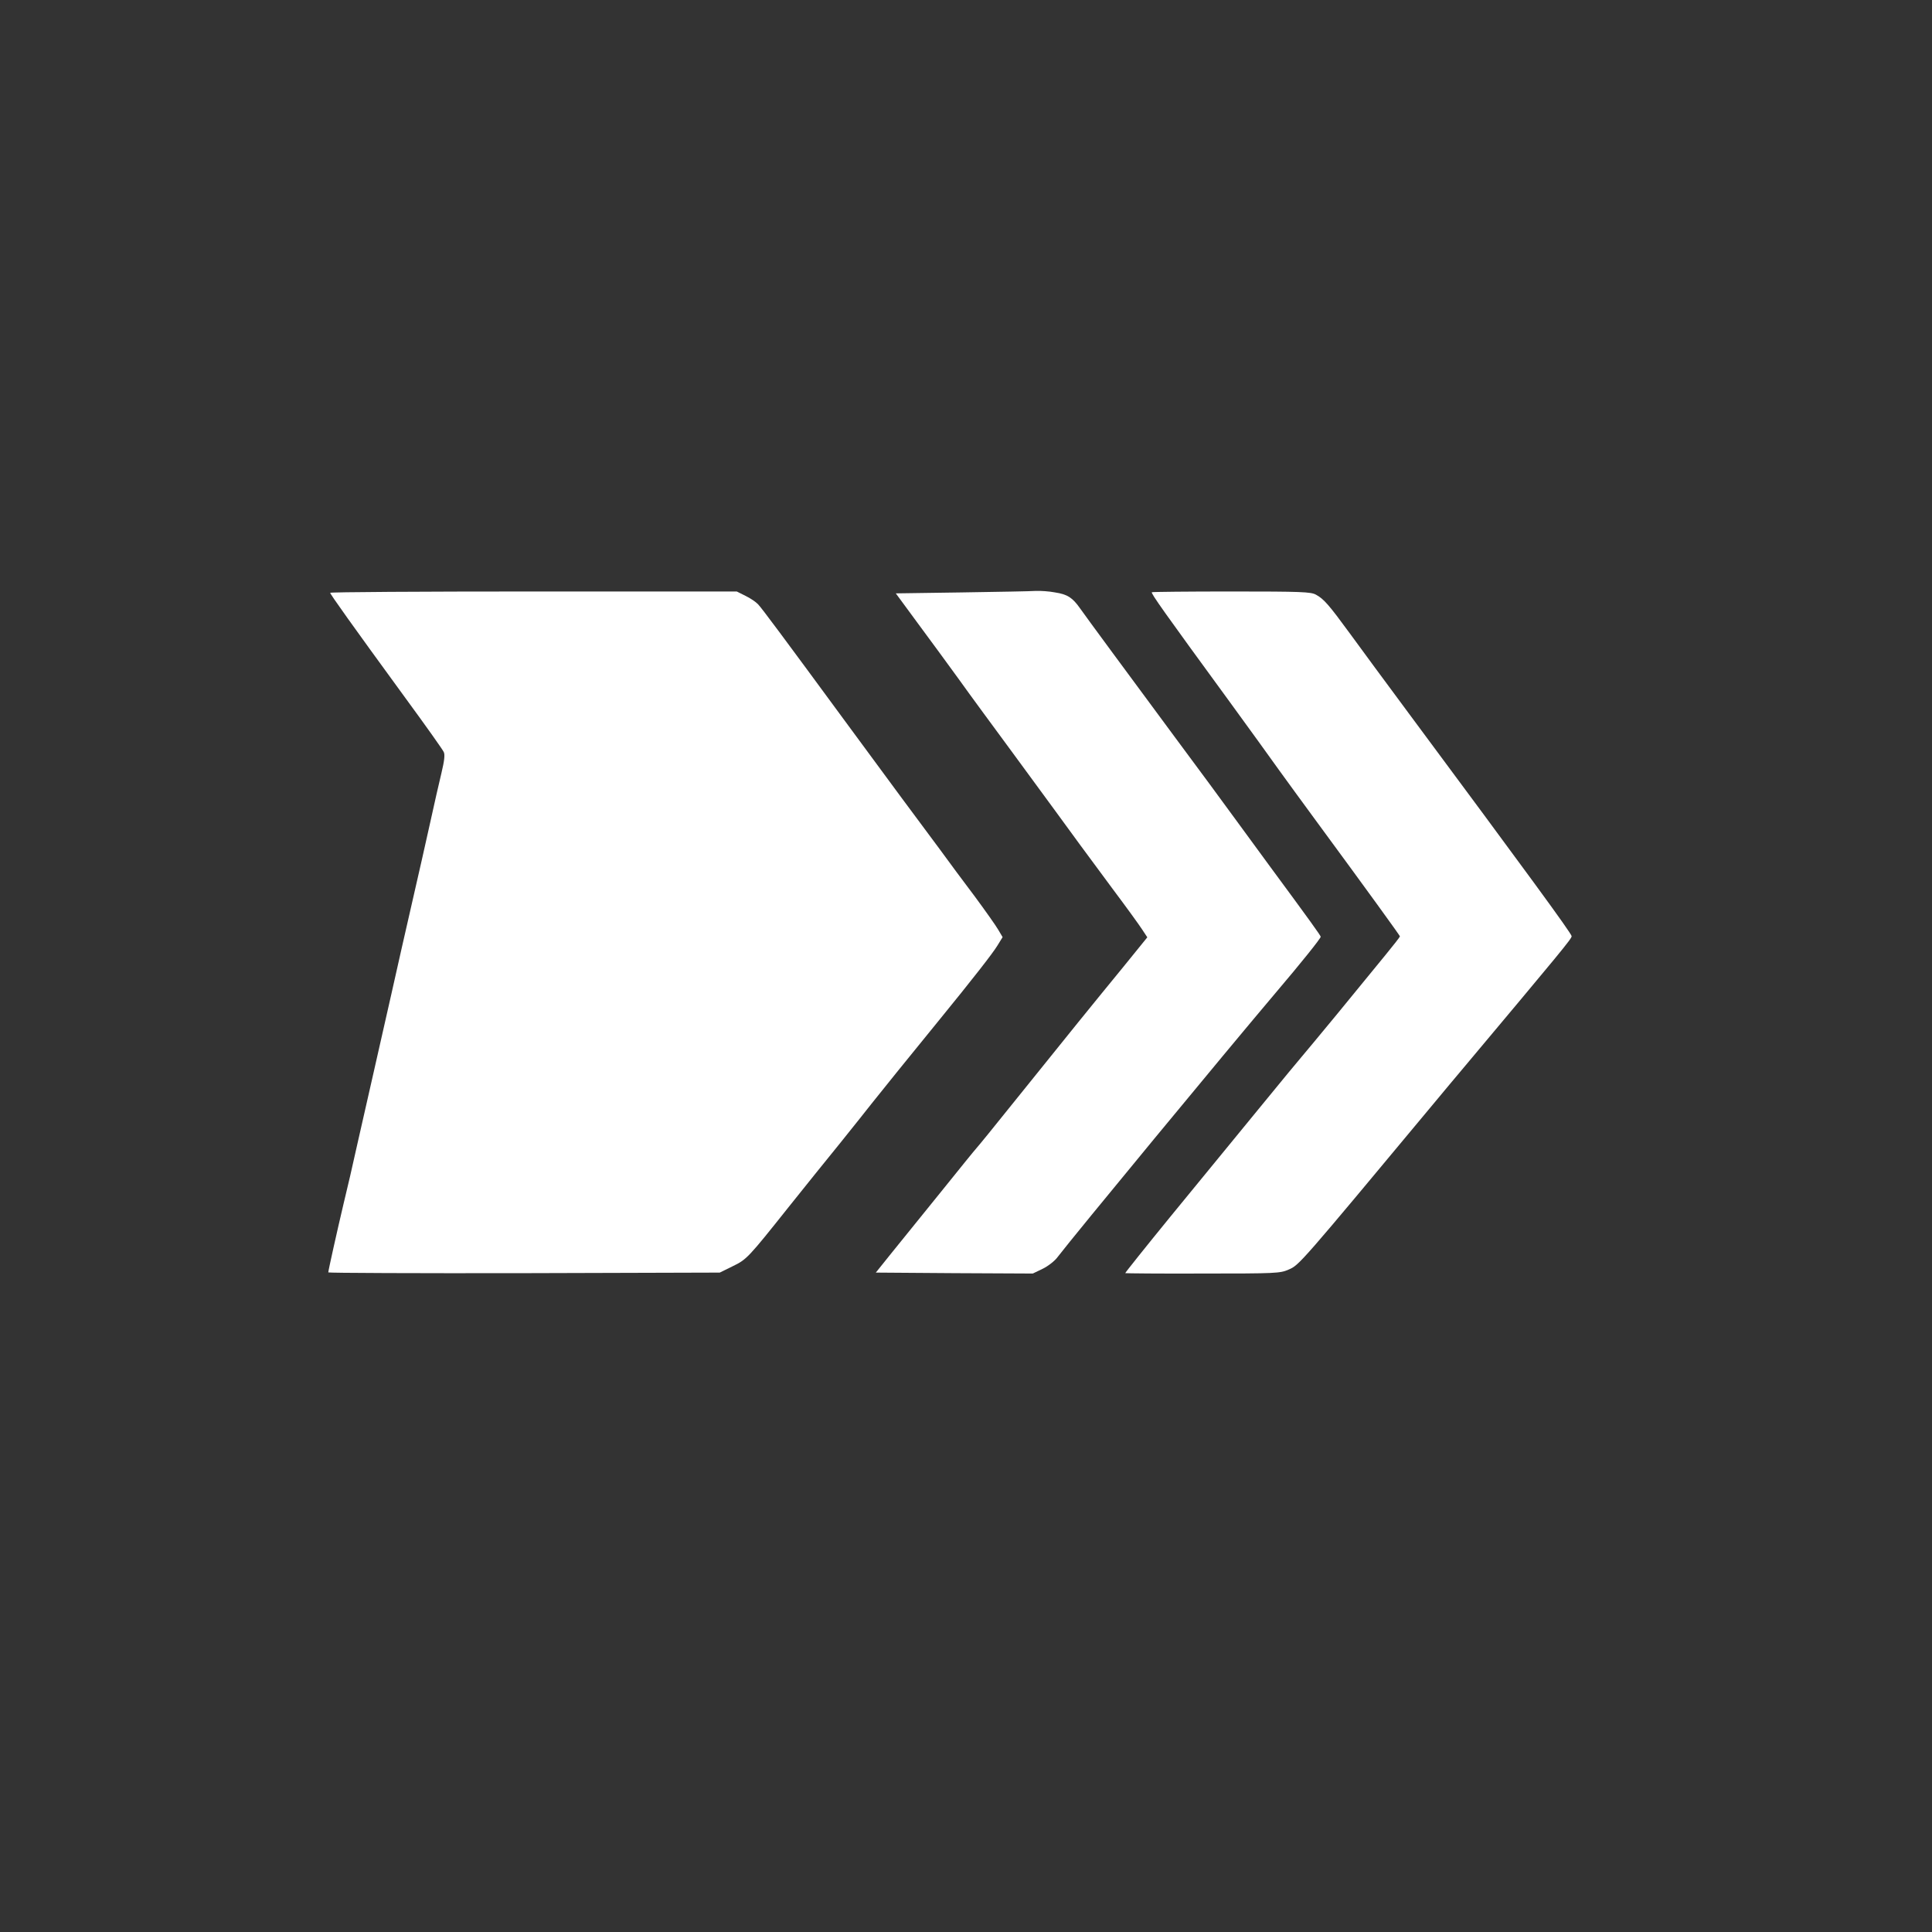
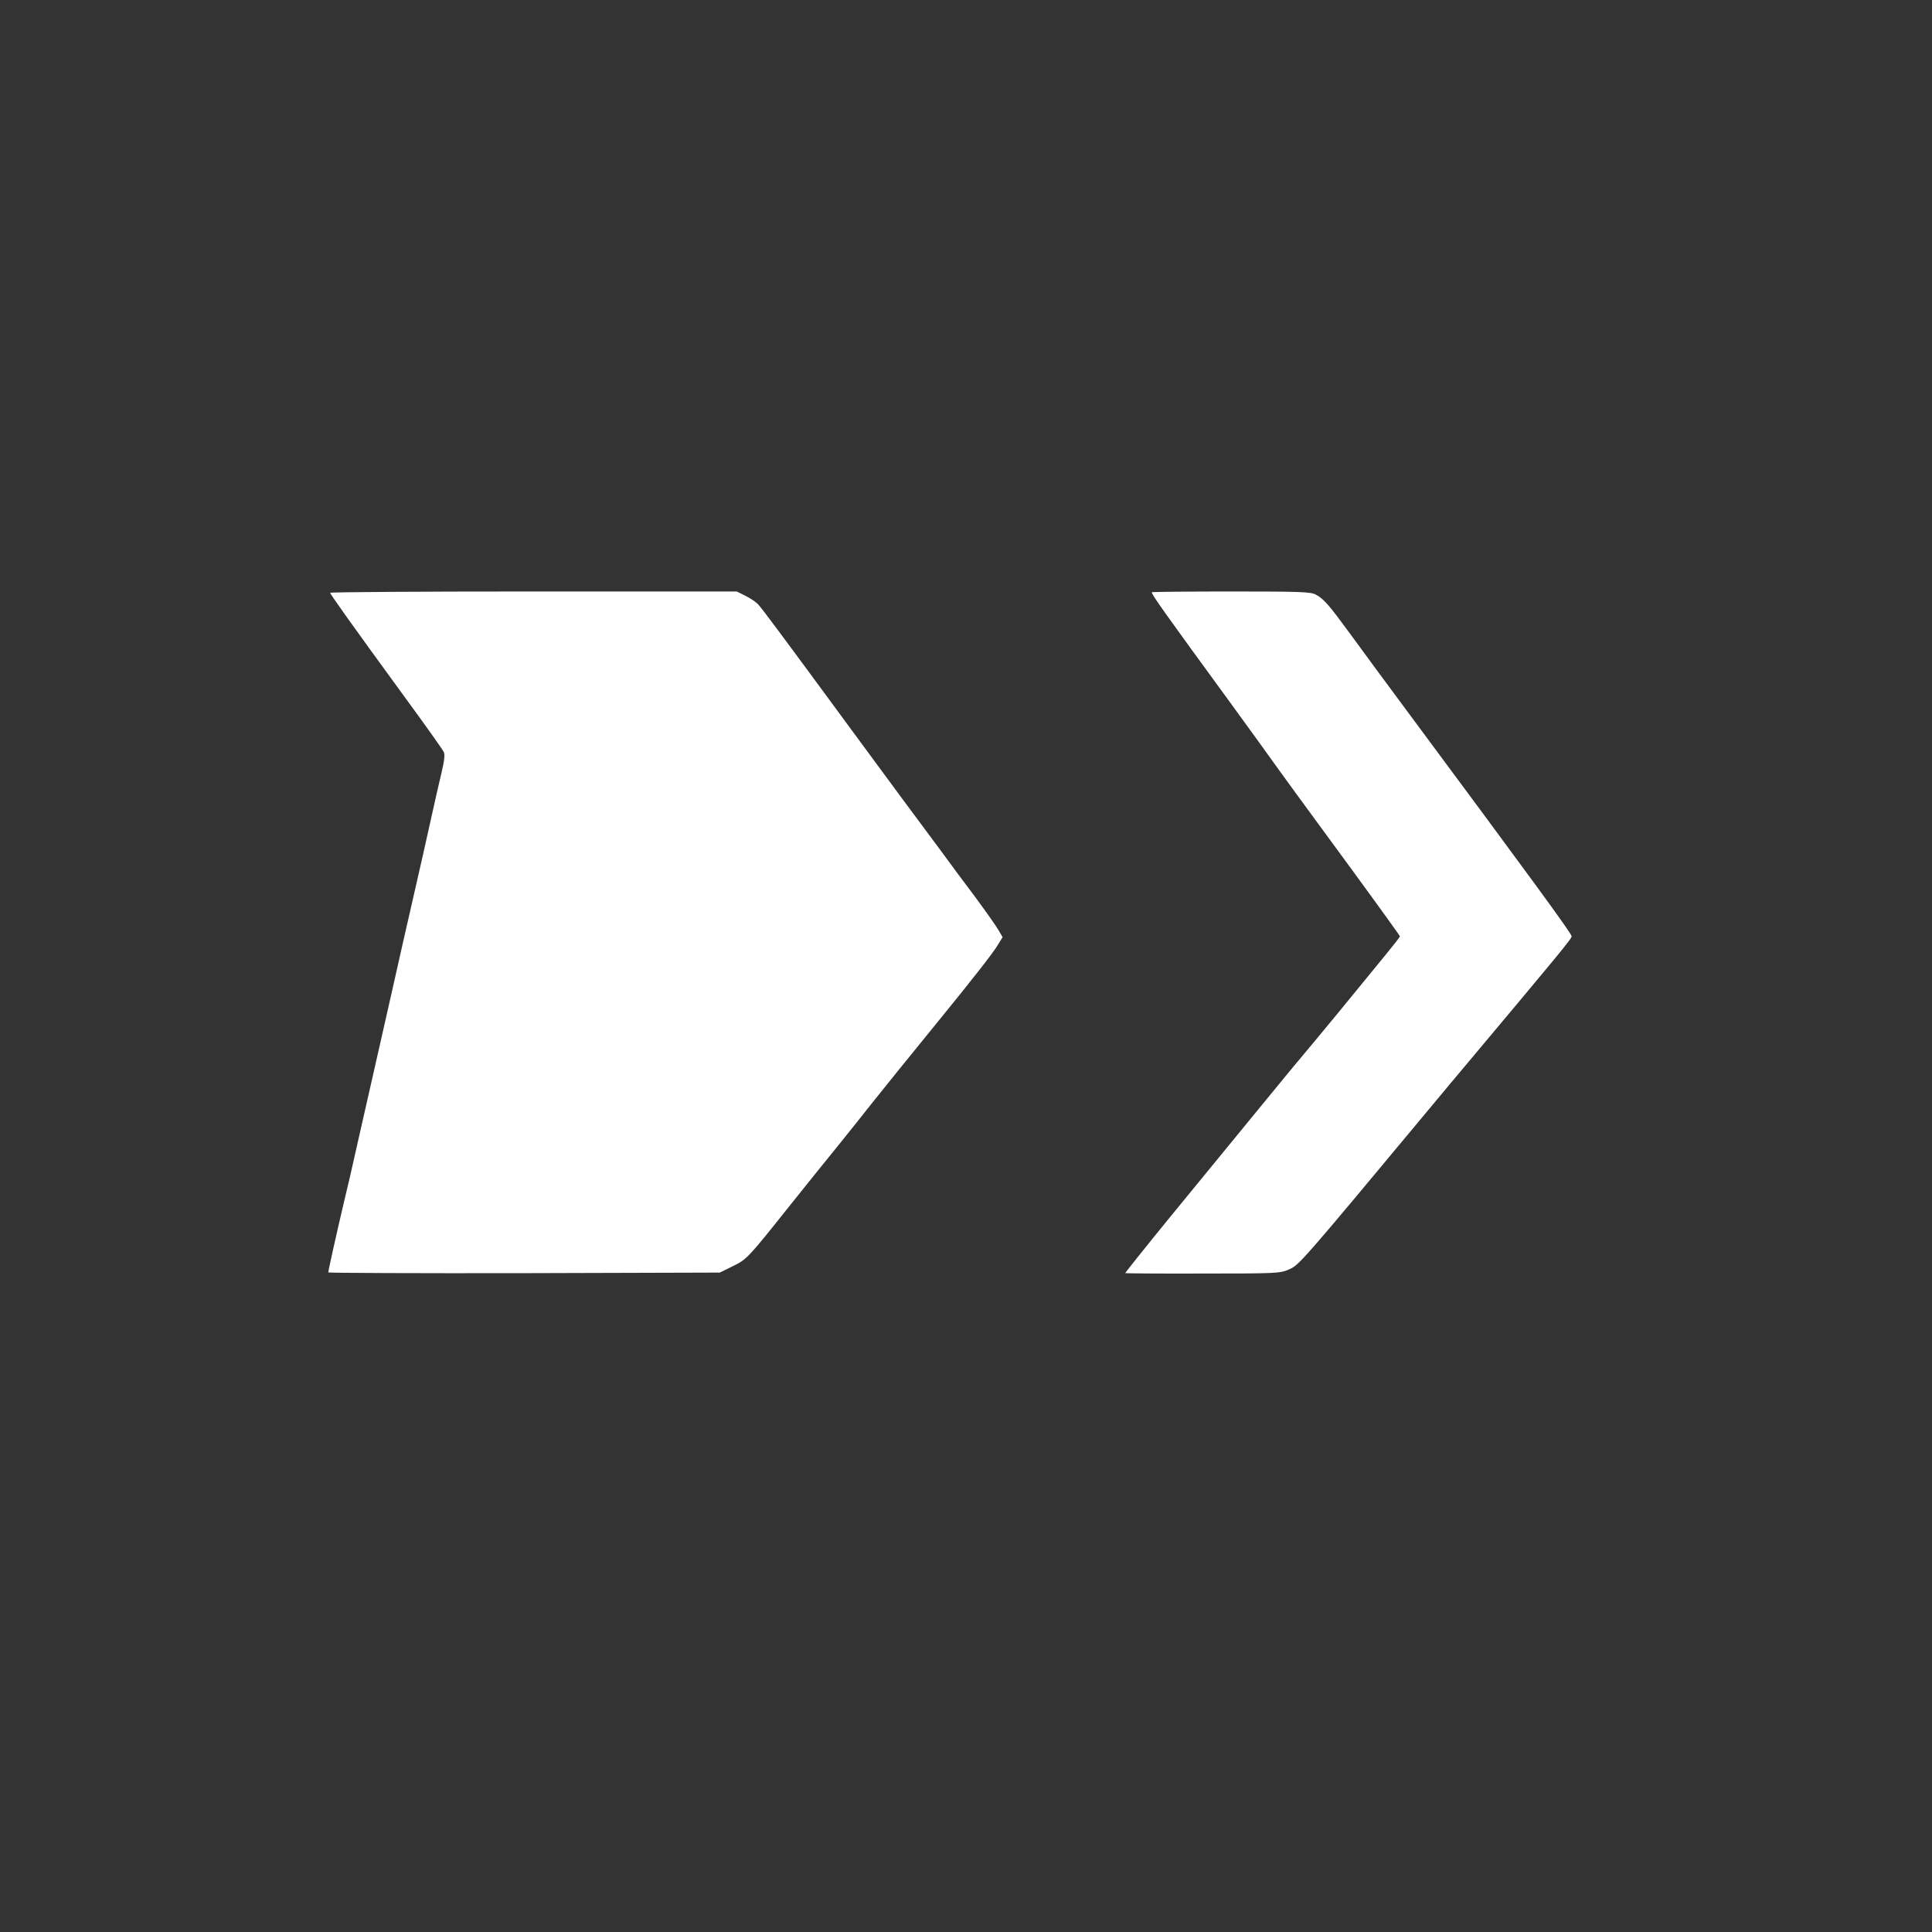
<svg xmlns="http://www.w3.org/2000/svg" viewBox="0 0 1024 1024" fill="#ffffff" preserveAspectRatio="xMidYMid meet">
  <rect x="0" y="0" width="1024" height="1024" fill="#333333" stroke="none" />
  <g transform="translate(0,1024) scale(0.1,-0.1)">
    <path d="M3951 7082 c25 -12 55 -32 67 -45 20 -21 128 -166 477 -641 88 -120     214 -291 280 -380 66 -89 158 -213 205 -276 46 -63 130 -177 187 -252 56 -76     112 -155 124 -176 l23 -39 -27 -44 c-24 -40 -130 -176 -316 -404 -142 -174     -306 -377 -351 -434 -25 -32 -99 -125 -165 -207 -67 -82 -189 -234 -273 -339     -219 -275 -224 -280 -300 -317 l-67 -33 -1037 -3 c-571 -1 -1038 1 -1038 4 0     10 47 220 81 364 17 69 51 215 75 325 25 110 63 277 84 370 21 94 63 280 94     415 30 135 80 355 111 490 31 135 74 324 95 420 21 96 48 215 60 264 15 63 19     96 12 110 -5 12 -96 140 -203 286 -289 396 -399 551 -399 558 0 4 485 7 1078     7 l1077 0 46 -23z" />
-     <path d="M5592 7100 c66 -10 93 -28 133 -85 38 -54 255 -348 505 -686 113     -152 257 -347 320 -434 63 -86 142 -194 175 -239 219 -297 275 -375 275 -381     0 -9 -106 -141 -237 -295 -266 -314 -1069 -1287 -1157 -1402 -15 -21 -51 -49     -80 -63 l-52 -25 -416 2 -416 3 81 101 c45 55 163 201 262 324 98 122 184     228 190 234 15 17 78 94 220 271 244 304 420 521 553 683 l133 164 -27 41     c-14 22 -85 120 -157 216 -146 197 -213 288 -303 412 -34 46 -139 190 -234     319 -95 129 -221 300 -278 380 -58 80 -157 215 -220 300 l-114 155 349 5     c191 3 368 6 393 8 25 1 71 -2 102 -8z" />
    <path d="M6975 7088 c42 -23 68 -53 180 -206 53 -73 196 -267 317 -430 610     -822 858 -1160 858 -1174 0 -14 -50 -74 -590 -718 -21 -25 -85 -101 -142     -170 -711 -854 -712 -855 -768 -879 -45 -20 -68 -21 -455 -21 -224 -1 -409 1     -411 2 -1 2 106 136 239 299 133 162 343 419 467 570 123 151 227 276 230 279     3 3 87 104 186 224 98 120 214 262 257 314 42 51 77 96 77 99 0 4 -170 239     -445 613 -67 91 -155 212 -197 270 -41 58 -160 222 -264 365 -347 475 -415     571 -409 576 2 2 192 4 422 4 371 0 421 -2 448 -17z" />
  </g>
</svg>